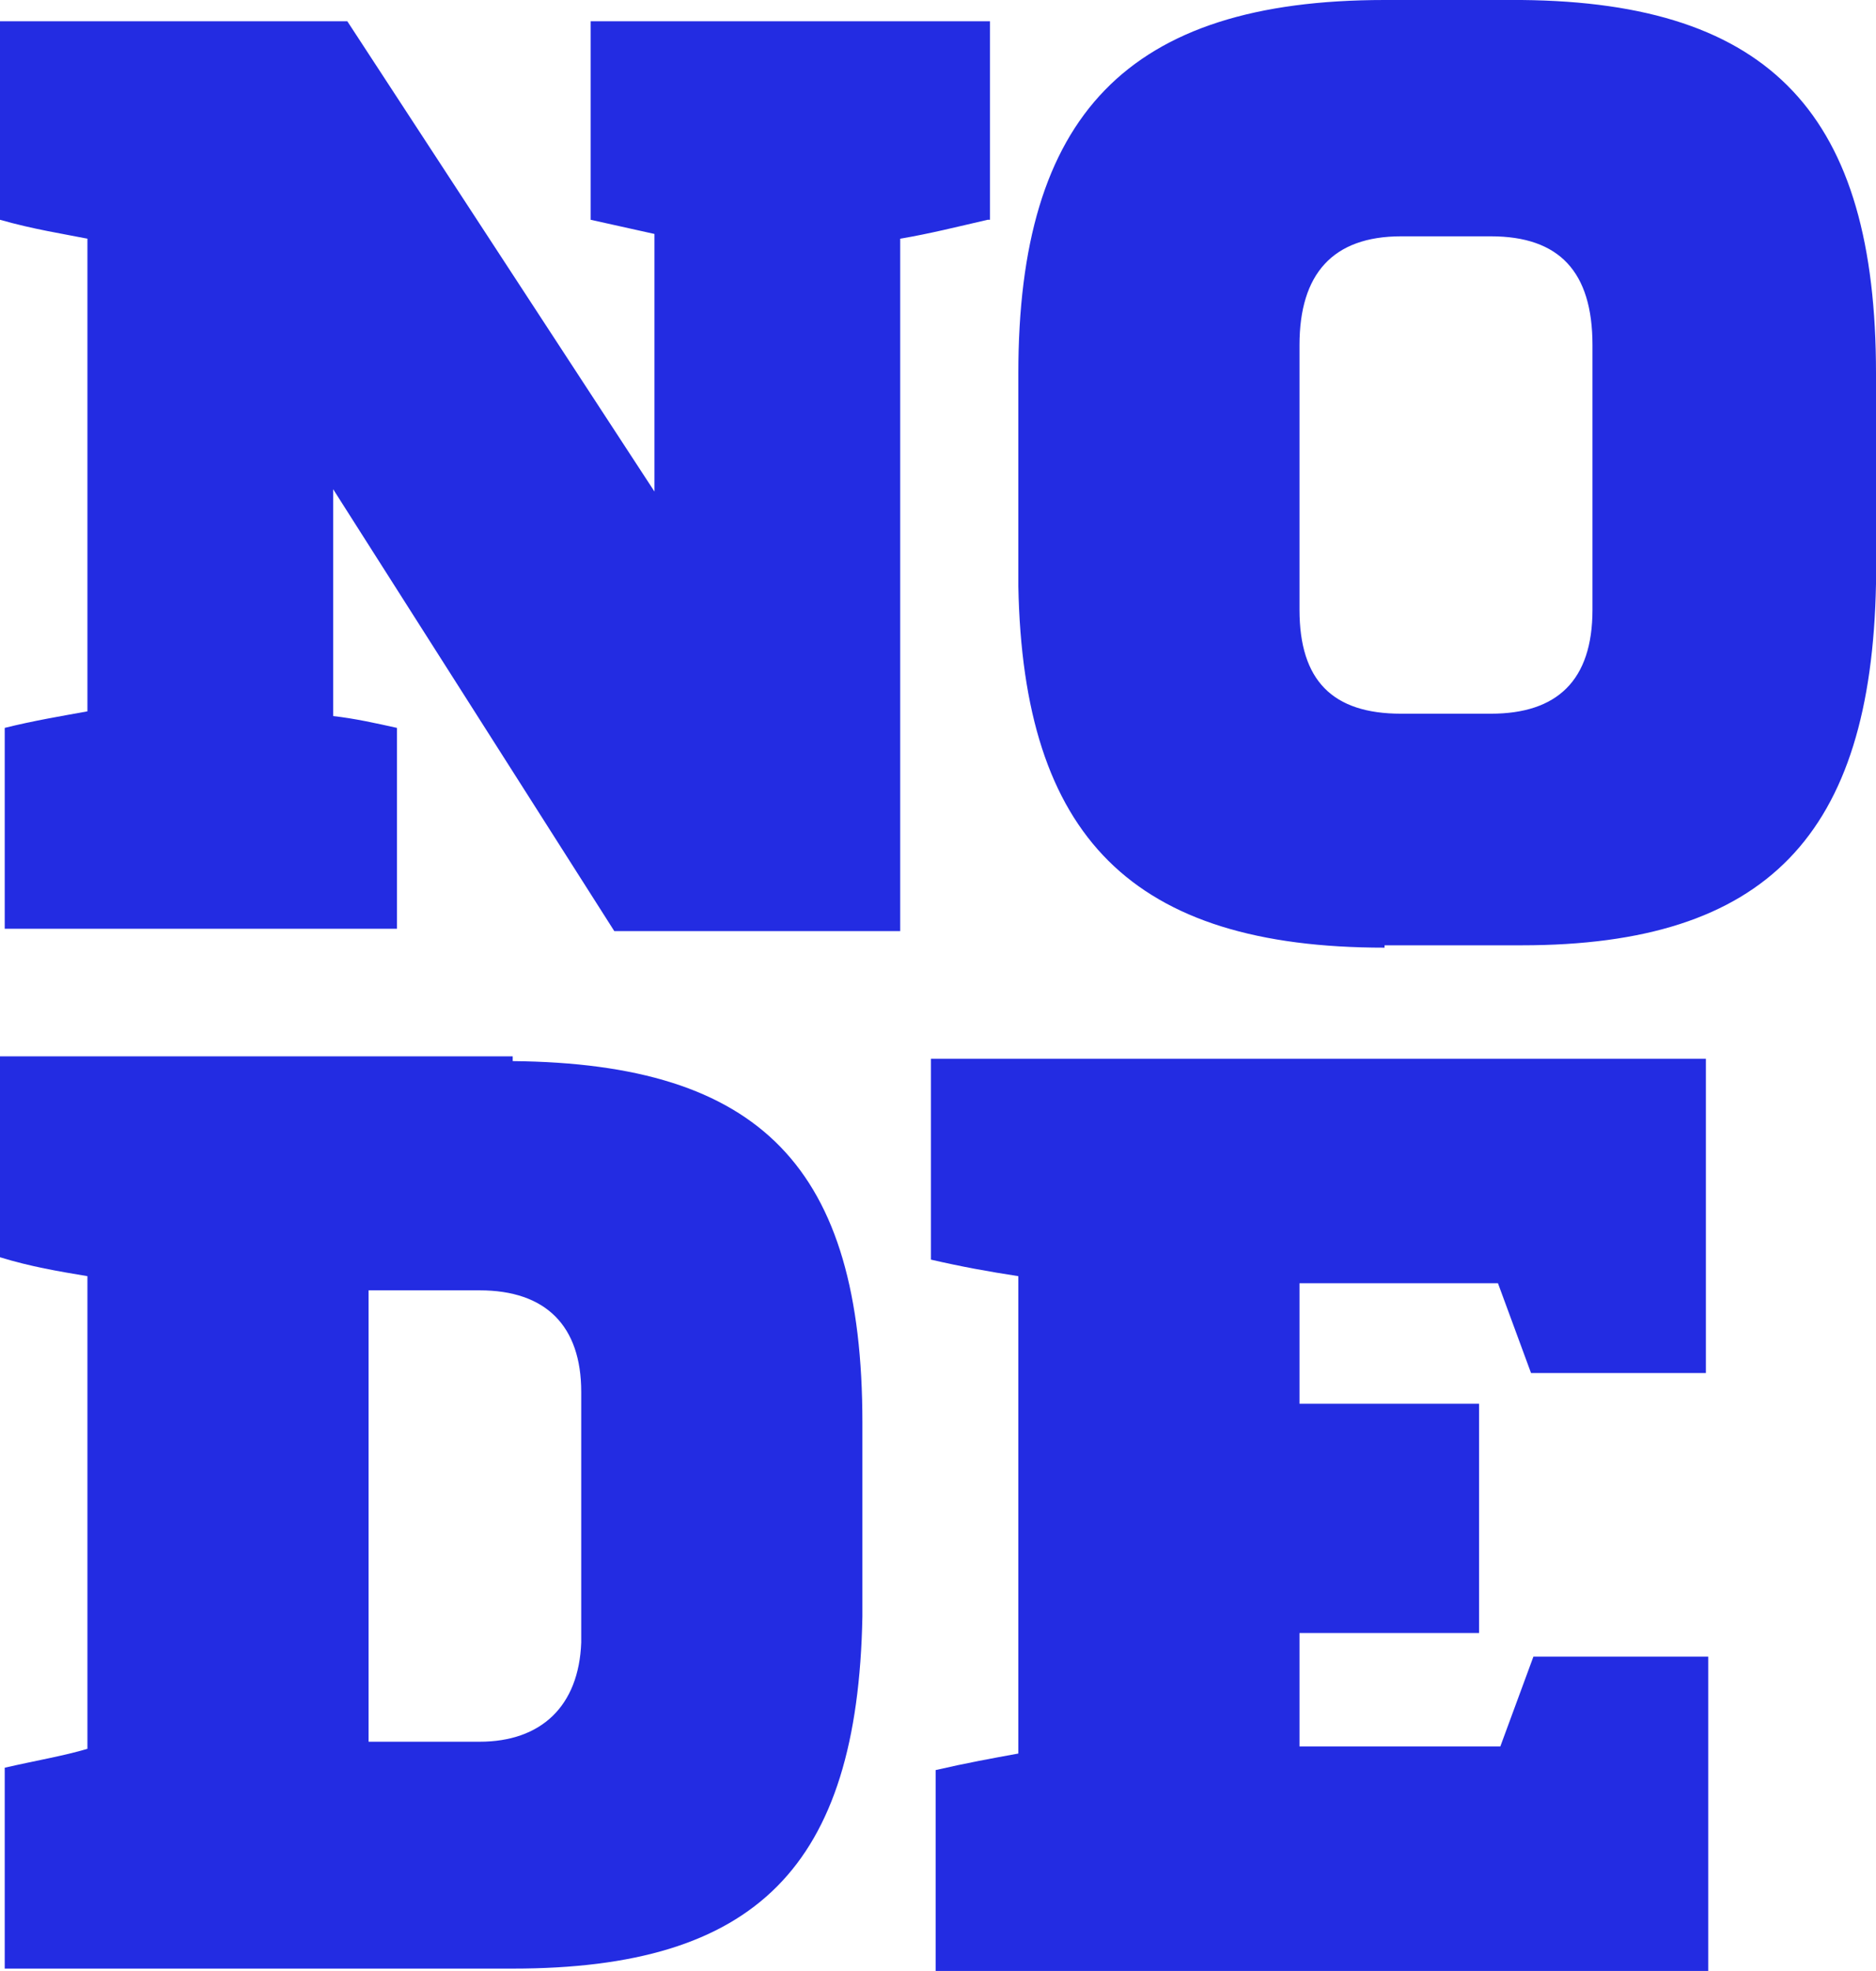
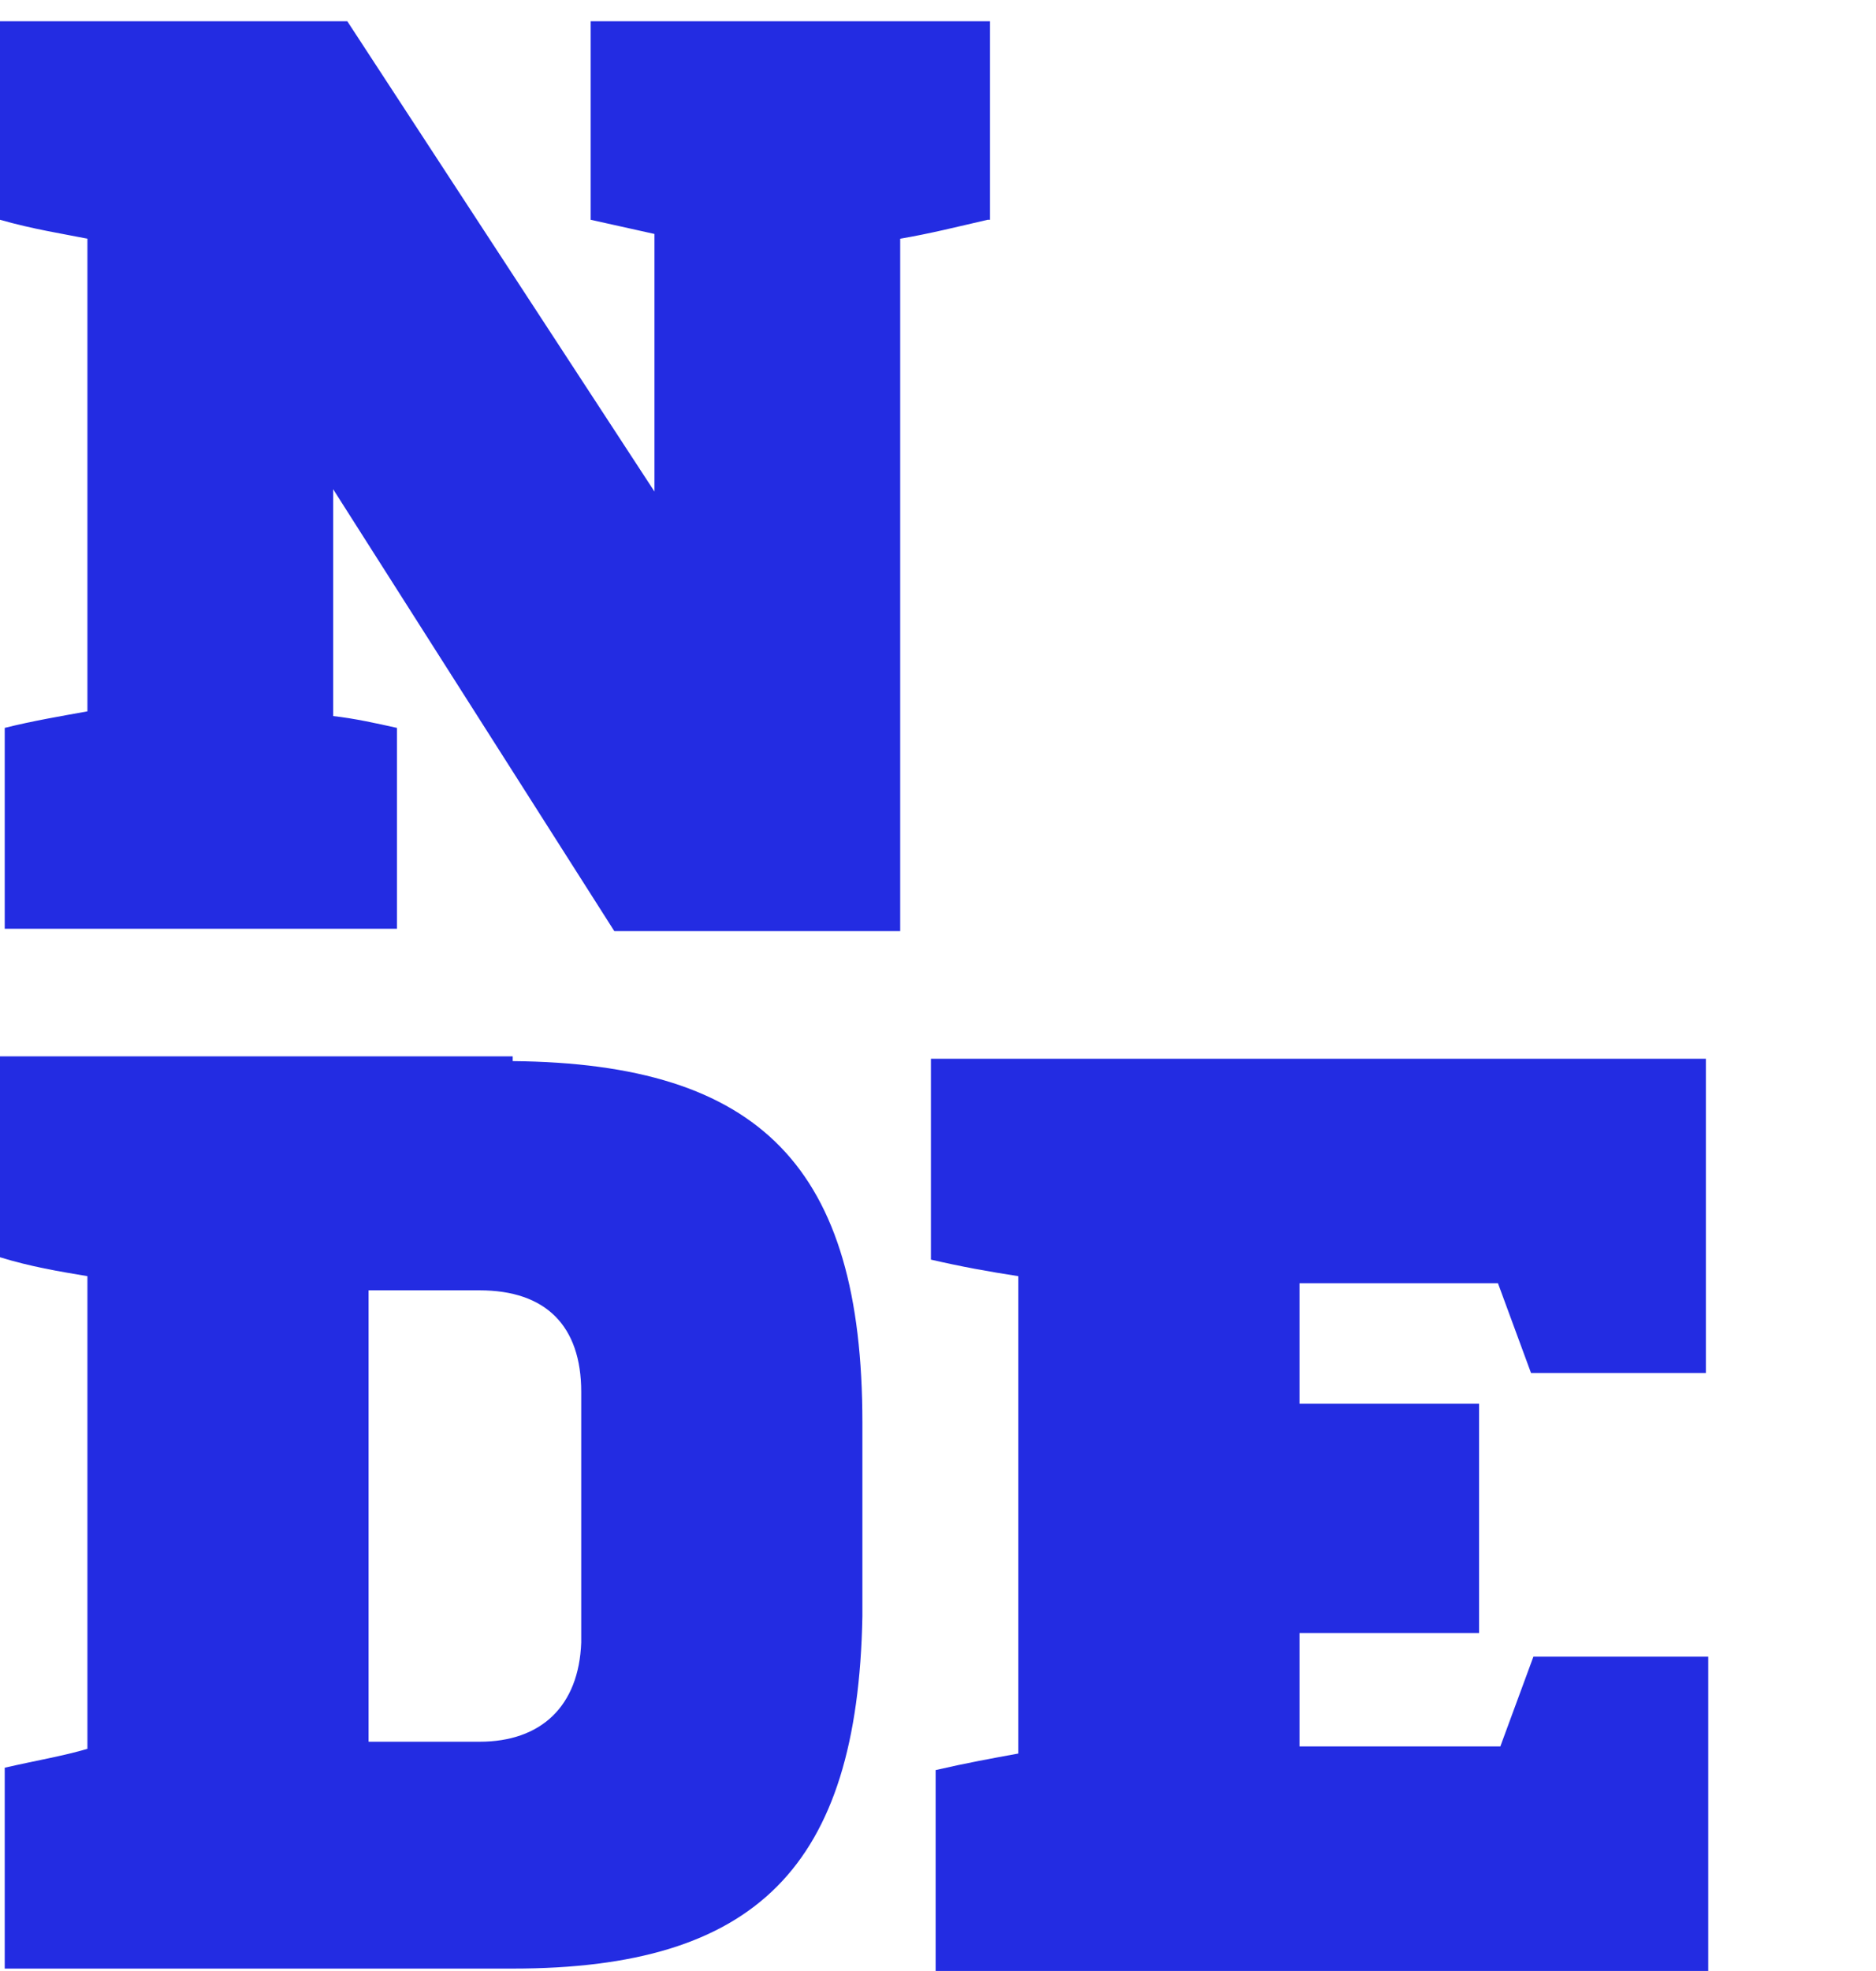
<svg xmlns="http://www.w3.org/2000/svg" xmlns:ns1="http://www.inkscape.org/namespaces/inkscape" xmlns:ns2="http://sodipodi.sourceforge.net/DTD/sodipodi-0.dtd" version="1.1" id="Layer_1" x="0px" y="0px" viewBox="0 0 79.4 83.4" xml:space="preserve" ns1:version="0.91 r13725" ns2:docname="logo_floating.svg" width="79.4" height="83.4">
  <defs id="defs3972" />
  <ns2:namedview pagecolor="#ffffff" bordercolor="#666666" borderopacity="1" objecttolerance="10" gridtolerance="10" guidetolerance="10" ns1:pageopacity="0" ns1:pageshadow="2" ns1:window-width="640" ns1:window-height="480" id="namedview3970" showgrid="false" fit-margin-top="0" fit-margin-left="0" fit-margin-right="0" fit-margin-bottom="0" ns1:zoom="2.2056075" ns1:cx="40.050002" ns1:cy="37.3" ns1:window-x="0" ns1:window-y="33" ns1:window-maximized="0" ns1:current-layer="Layer_1" />
  <style type="text/css" id="style3950">
	.st0{enable-background:new    ;}
	.st1{fill:#232CE2;}
</style>
  <title id="title3952">Asset 25</title>
  <g id="Layer_2_1_" transform="translate(-1.1,-7.4)">
    <g id="CSO">
      <g class="st0" id="g3956" style="enable-background:new">
        <path class="st1" d="m 42.9,16.7 c -1.3,0.3 -2.5,0.6 -3.7,0.8 l 0,29.3 -12.1,0 -11.9,-18.7 0,9.6 c 0.9,0.1 1.8,0.3 2.7,0.5 l 0,8.5 -16.6,0 0,-8.5 c 1.2,-0.3 2.4,-0.5 3.5,-0.7 l 0,-20 C 3.8,17.3 2.5,17.1 1.1,16.7 l 0,-8.4 14.7,0 13,19.9 0,-10.9 C 27.9,17.1 27,16.9 26.1,16.7 l 0,-8.4 16.9,0 0,8.4 z" id="path3958" ns1:connector-curvature="0" style="fill:#232ce2" />
-         <path class="st1" d="M 59.7,47.5 C 49,47.5 44.4,42.8 44.2,32.2 l 0,-9 C 44.2,12.3 48.8,7.4 59.7,7.4 l 5.8,0 c 10.6,0.1 15,4.9 15,15.8 l 0,8.9 c -0.2,10.6 -4.6,15.3 -15,15.3 l -5.8,0 z m 4.5,-9.9 c 2.8,0 4.3,-1.4 4.3,-4.4 l 0,-11.2 c 0,-3.1 -1.4,-4.6 -4.3,-4.6 l -3.8,0 c -2.9,0 -4.3,1.6 -4.3,4.6 l 0,11.2 c 0,3 1.4,4.4 4.3,4.4 l 3.8,0 z" id="path3960" ns1:connector-curvature="0" style="fill:#232ce2" />
      </g>
      <g class="st0" id="g3962" style="enable-background:new">
        <path class="st1" d="m 22.8,52.3 c 10.5,0.1 14.8,4.5 14.8,15.3 l 0,8.2 C 37.4,86.4 33.1,90.7 22.8,90.7 l -21.5,0 0,-8.5 c 1.3,-0.3 2.5,-0.5 3.5,-0.8 l 0,-20 C 3.6,61.2 2.4,61 1.1,60.6 l 0,-8.5 21.7,0 z m 2.9,14 C 25.7,63.5 24.2,62 21.4,62 l -4.7,0 0,19.1 4.7,0 c 2.6,0 4.2,-1.5 4.3,-4.2 l 0,-10.6 z" id="path3964" ns1:connector-curvature="0" style="fill:#232ce2" />
      </g>
      <g class="st0" id="g3966" style="enable-background:new">
        <path class="st1" d="m 73.3,65.5 -7.4,0 -1.4,-3.8 -8.4,0 0,5.1 7.6,0 0,9.7 -7.6,0 0,4.8 8.5,0 1.4,-3.8 7.4,0 0,13.3 -32.7,0 0,-8.5 C 42,82 43.1,81.8 44.2,81.6 l 0,-20.2 C 42.9,61.2 41.8,61 40.5,60.7 l 0,-8.5 32.8,0 0,13.3 z" id="path3968" ns1:connector-curvature="0" style="fill:#232ce2" />
      </g>
    </g>
  </g>
</svg>